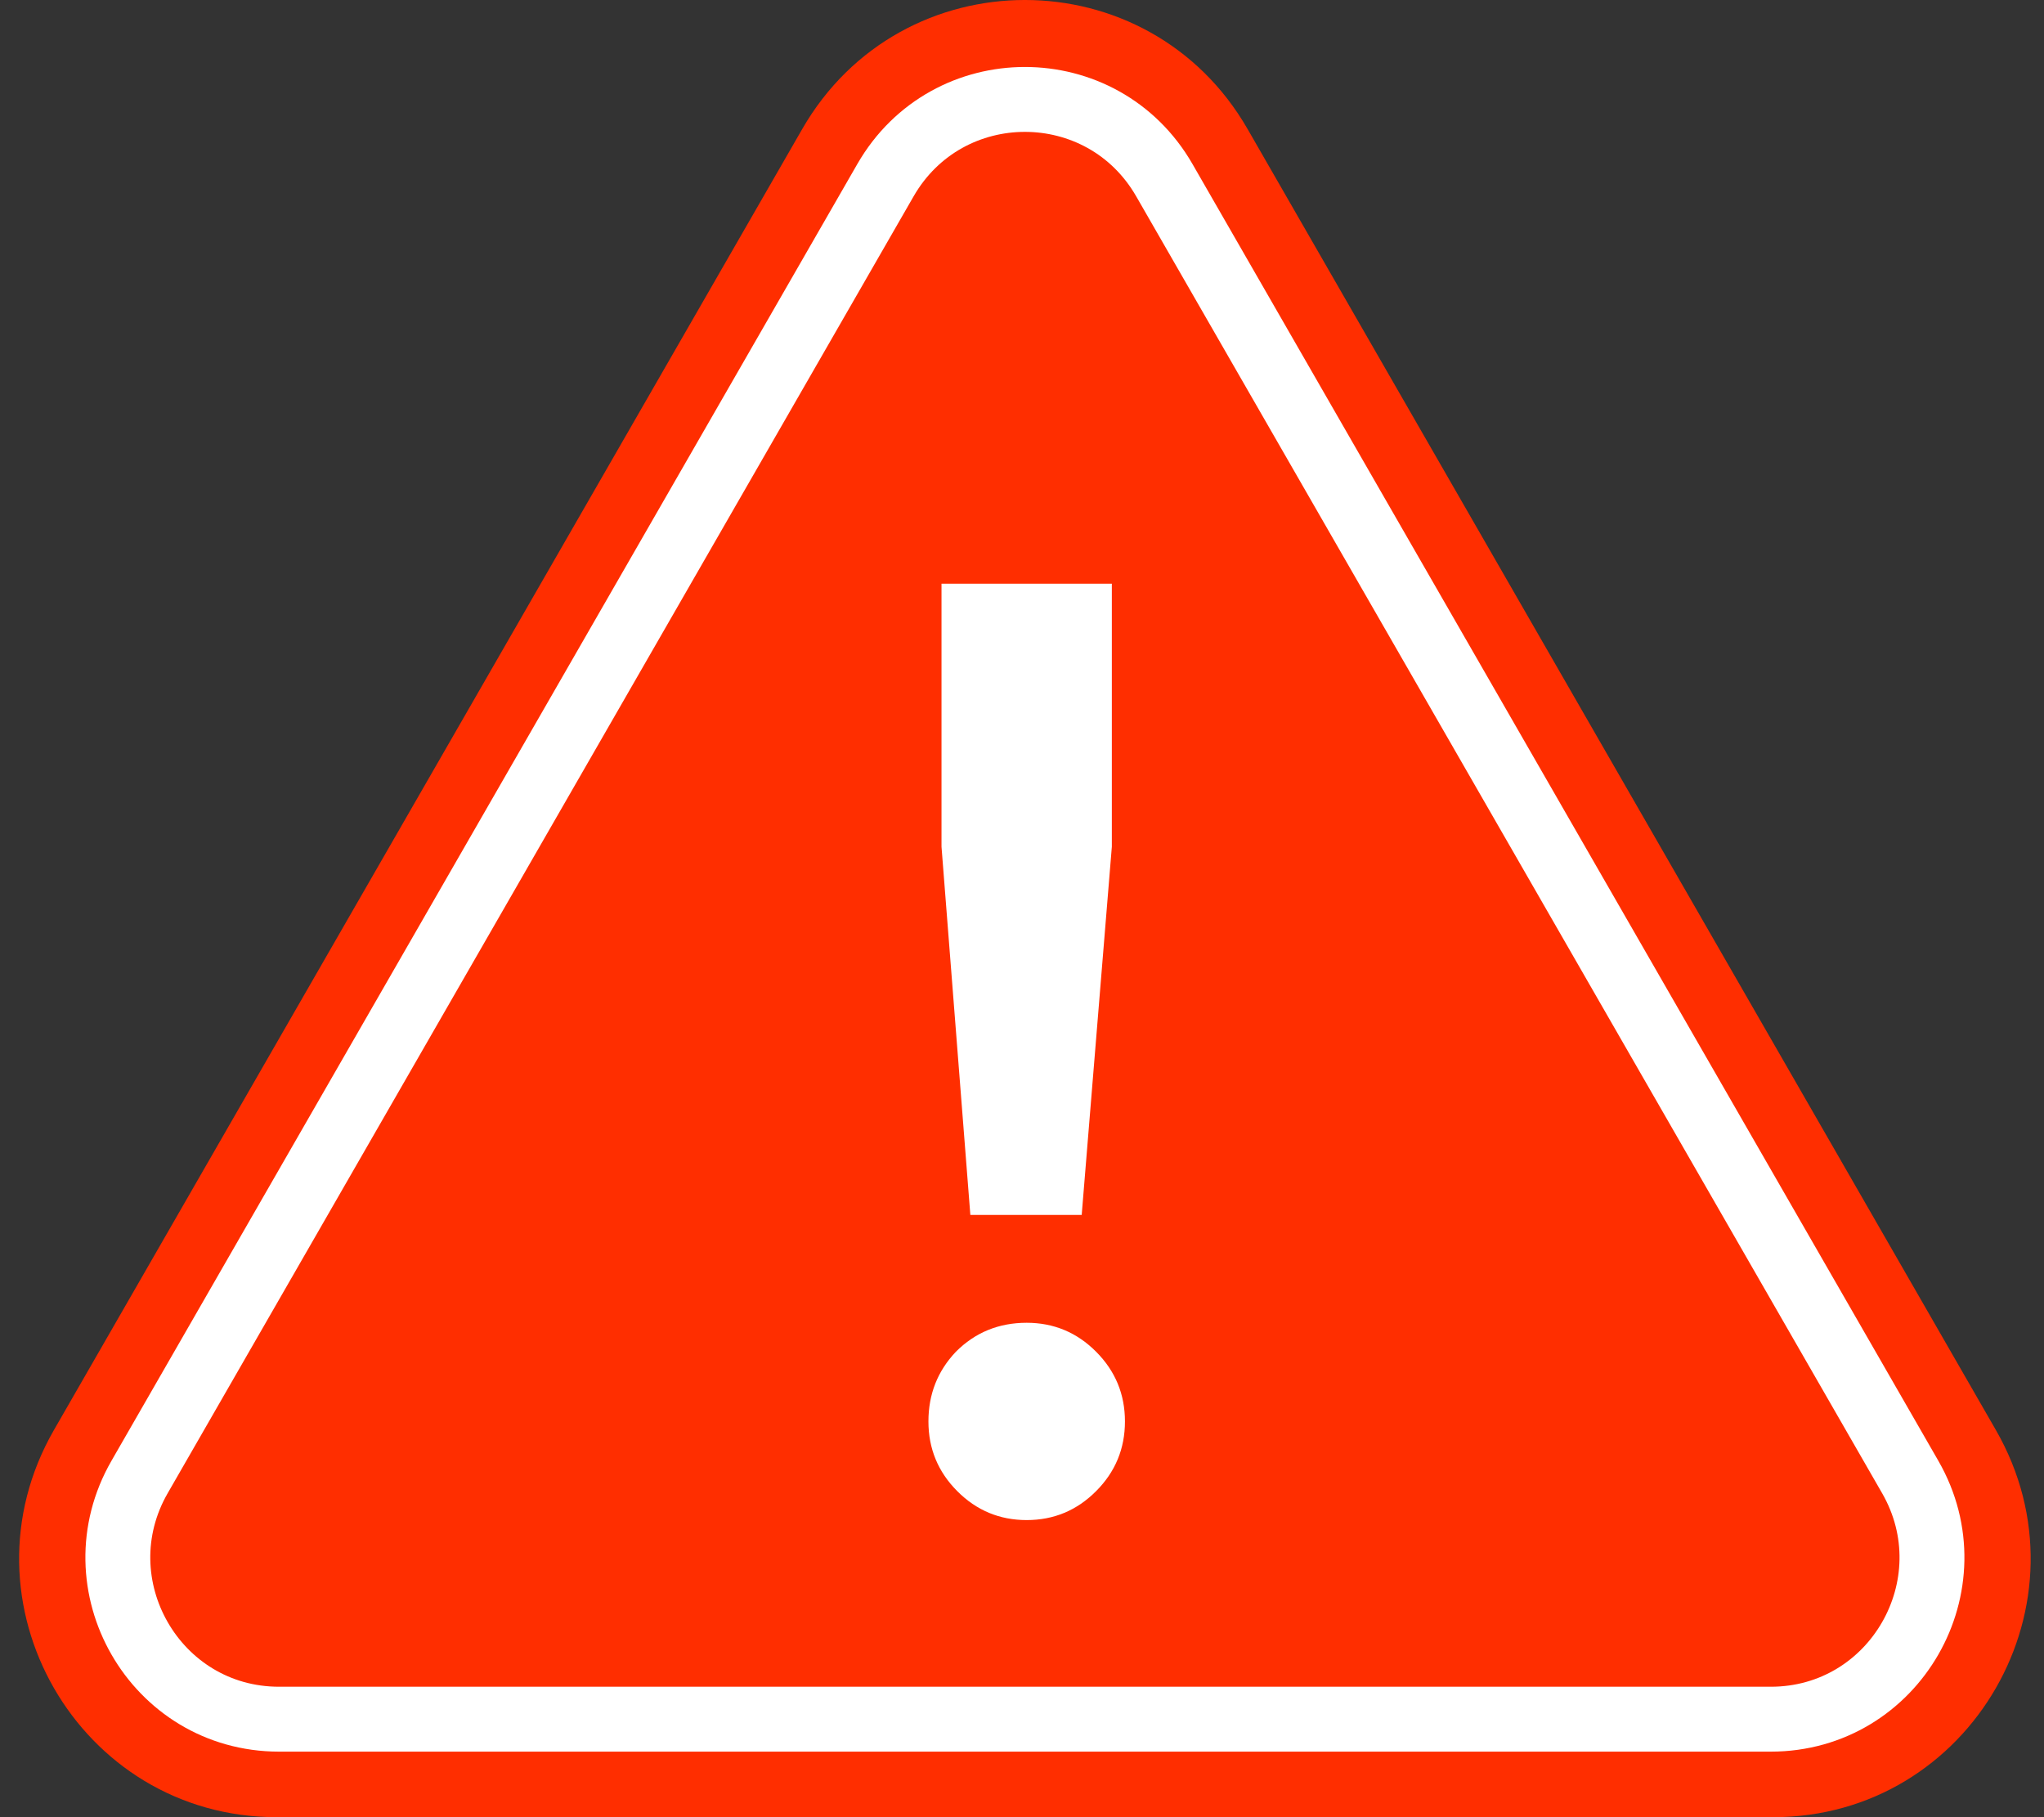
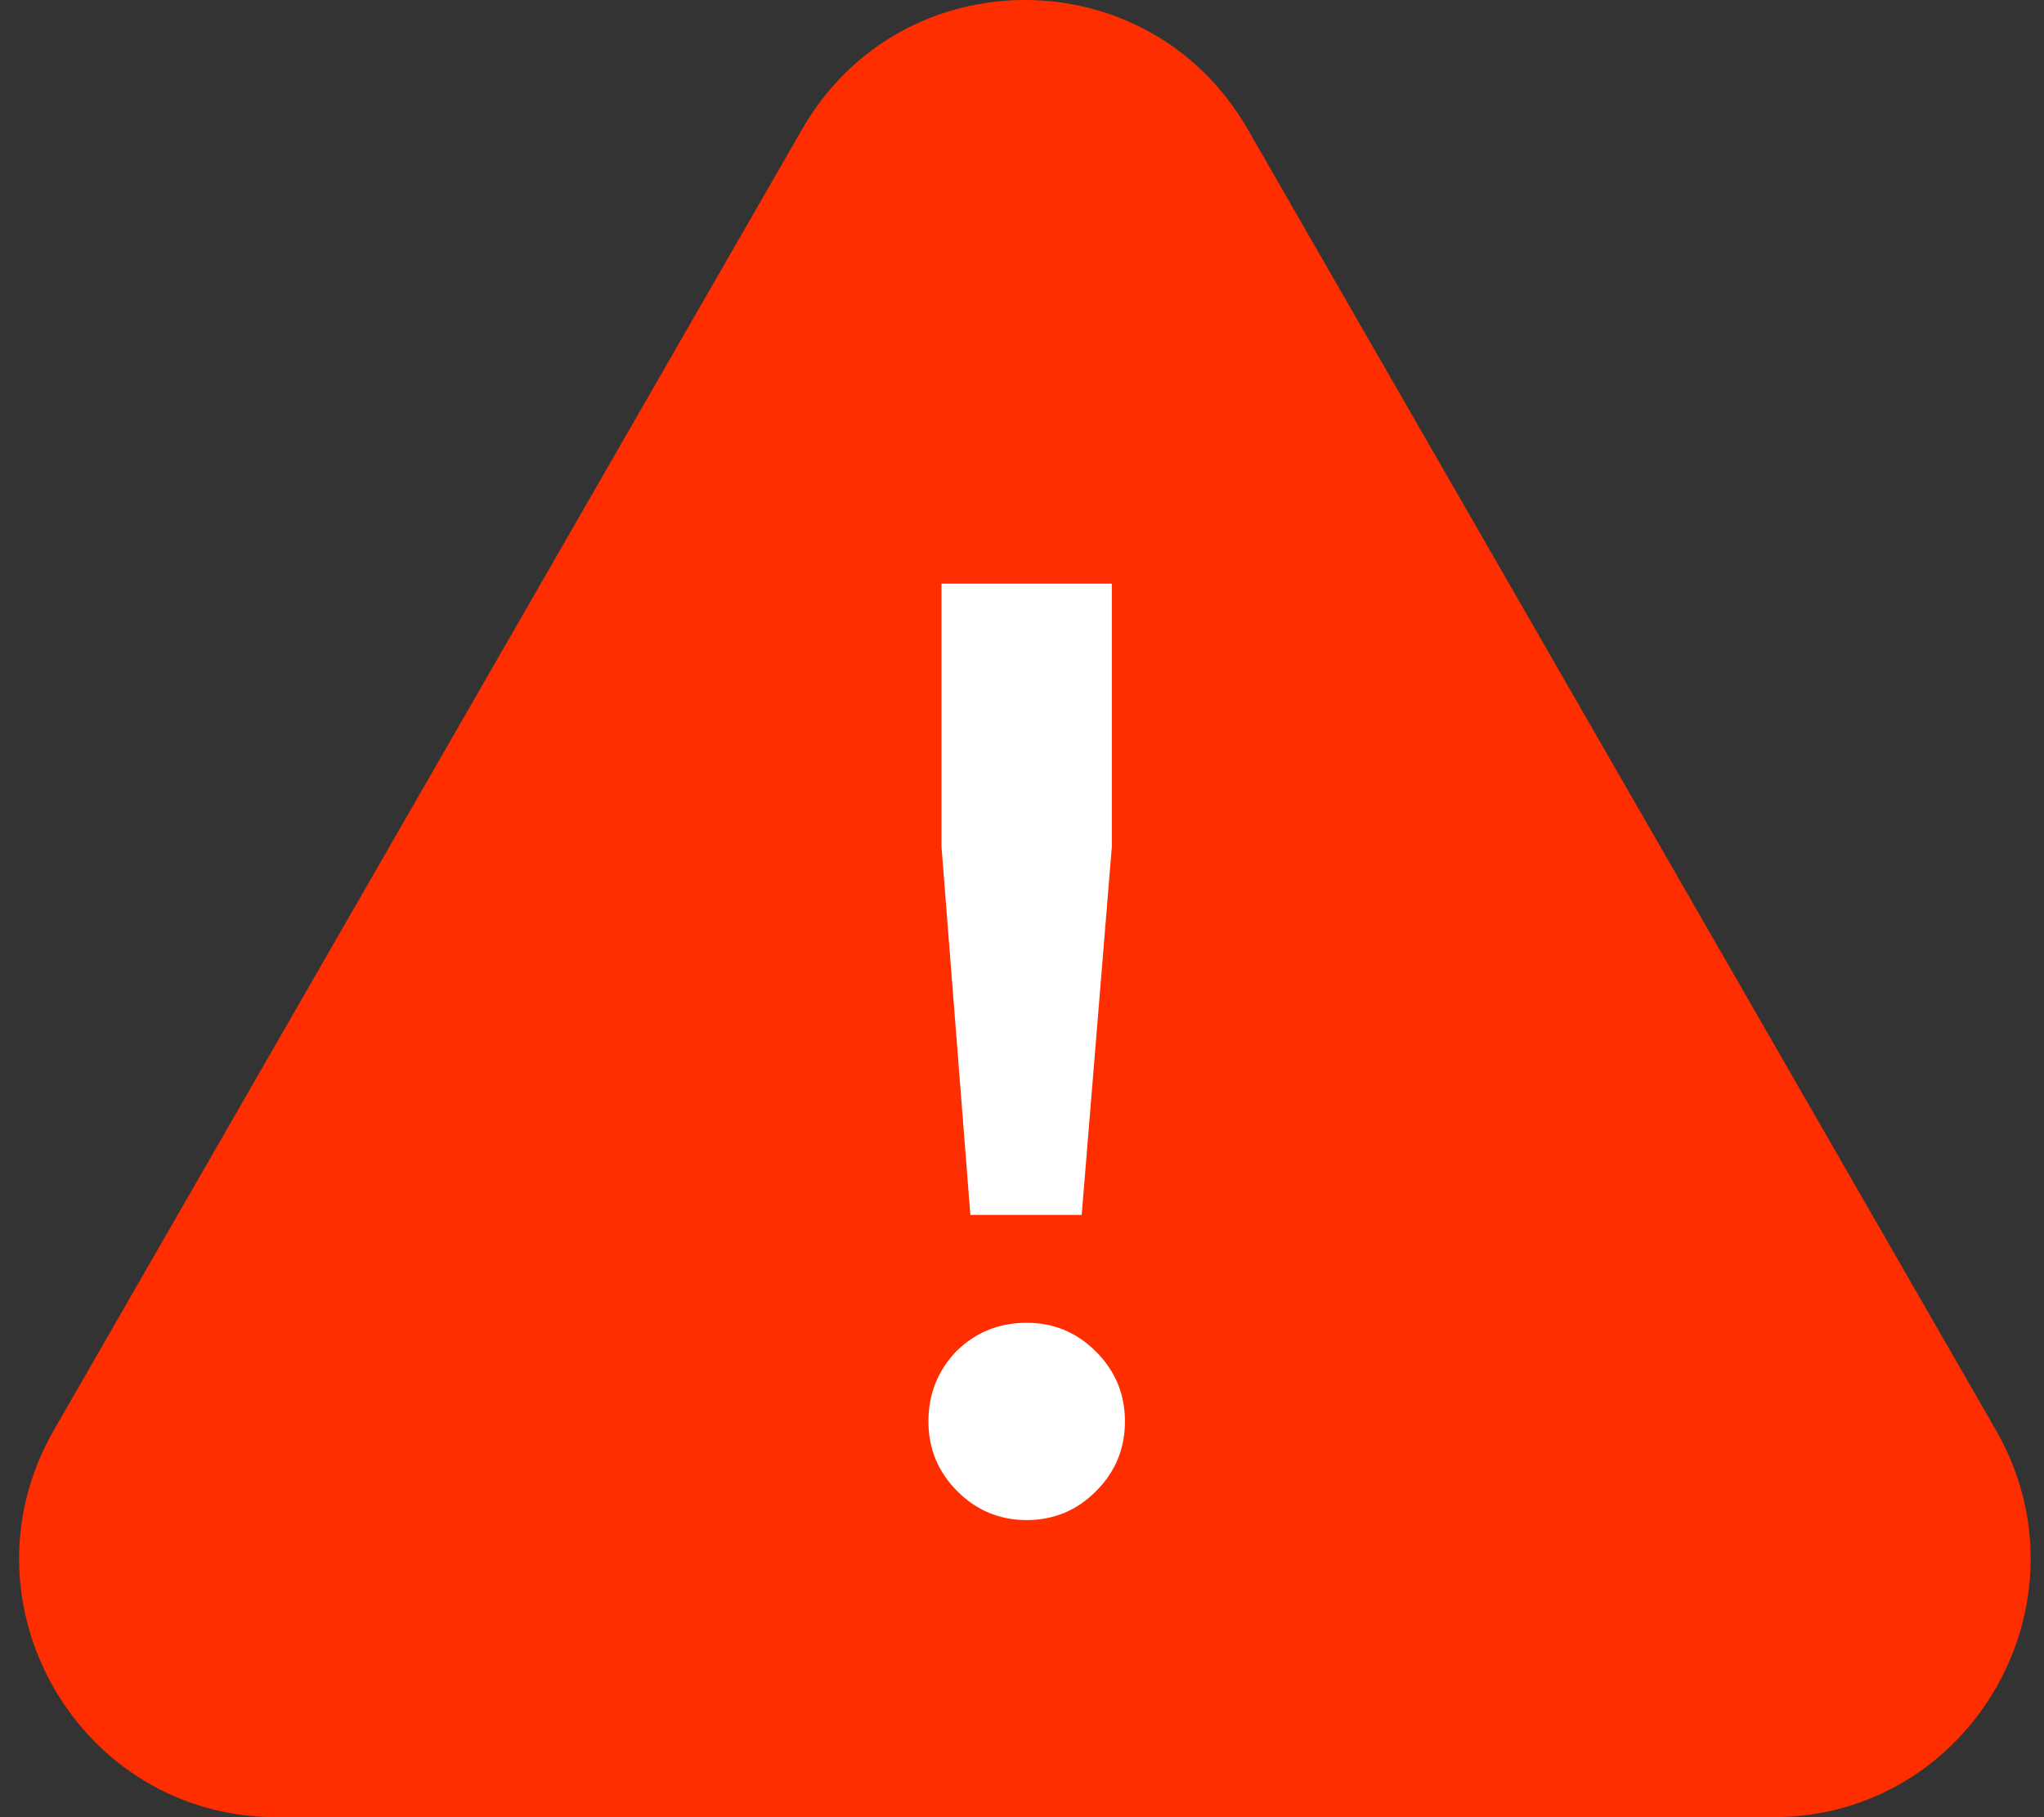
<svg xmlns="http://www.w3.org/2000/svg" width="63" height="56" viewBox="0 0 63 56" fill="none">
  <rect x="0" y="0" width="63" height="56" fill="#333333" stroke="none" />
  <path d="M24.726 3.977C27.776 -1.326 35.403 -1.326 38.453 3.977L61.516 44.068C64.566 49.371 60.753 56 54.652 56H8.527C2.426 56 -1.388 49.371 1.663 44.068L24.726 3.977Z" fill="#FF2E00" />
-   <path d="M58.876 45.515L35.888 5.554C33.979 2.234 29.201 2.234 27.291 5.554L4.303 45.515C2.397 48.828 4.776 52.98 8.602 52.98H54.578C58.404 52.98 60.782 48.828 58.876 45.515Z" stroke="white" stroke-width="2" />
  <path d="M33.34 37.441H29.908L29.019 26.093V17.987H34.269V26.093L33.34 37.441ZM31.644 40.764C32.479 40.764 33.192 41.062 33.784 41.656C34.377 42.251 34.673 42.967 34.673 43.804C34.673 44.642 34.377 45.358 33.784 45.952C33.192 46.547 32.479 46.844 31.644 46.844C30.81 46.844 30.096 46.547 29.504 45.952C28.912 45.358 28.616 44.642 28.616 43.804C28.616 42.967 28.898 42.251 29.463 41.656C30.056 41.062 30.783 40.764 31.644 40.764Z" fill="white" />
</svg>